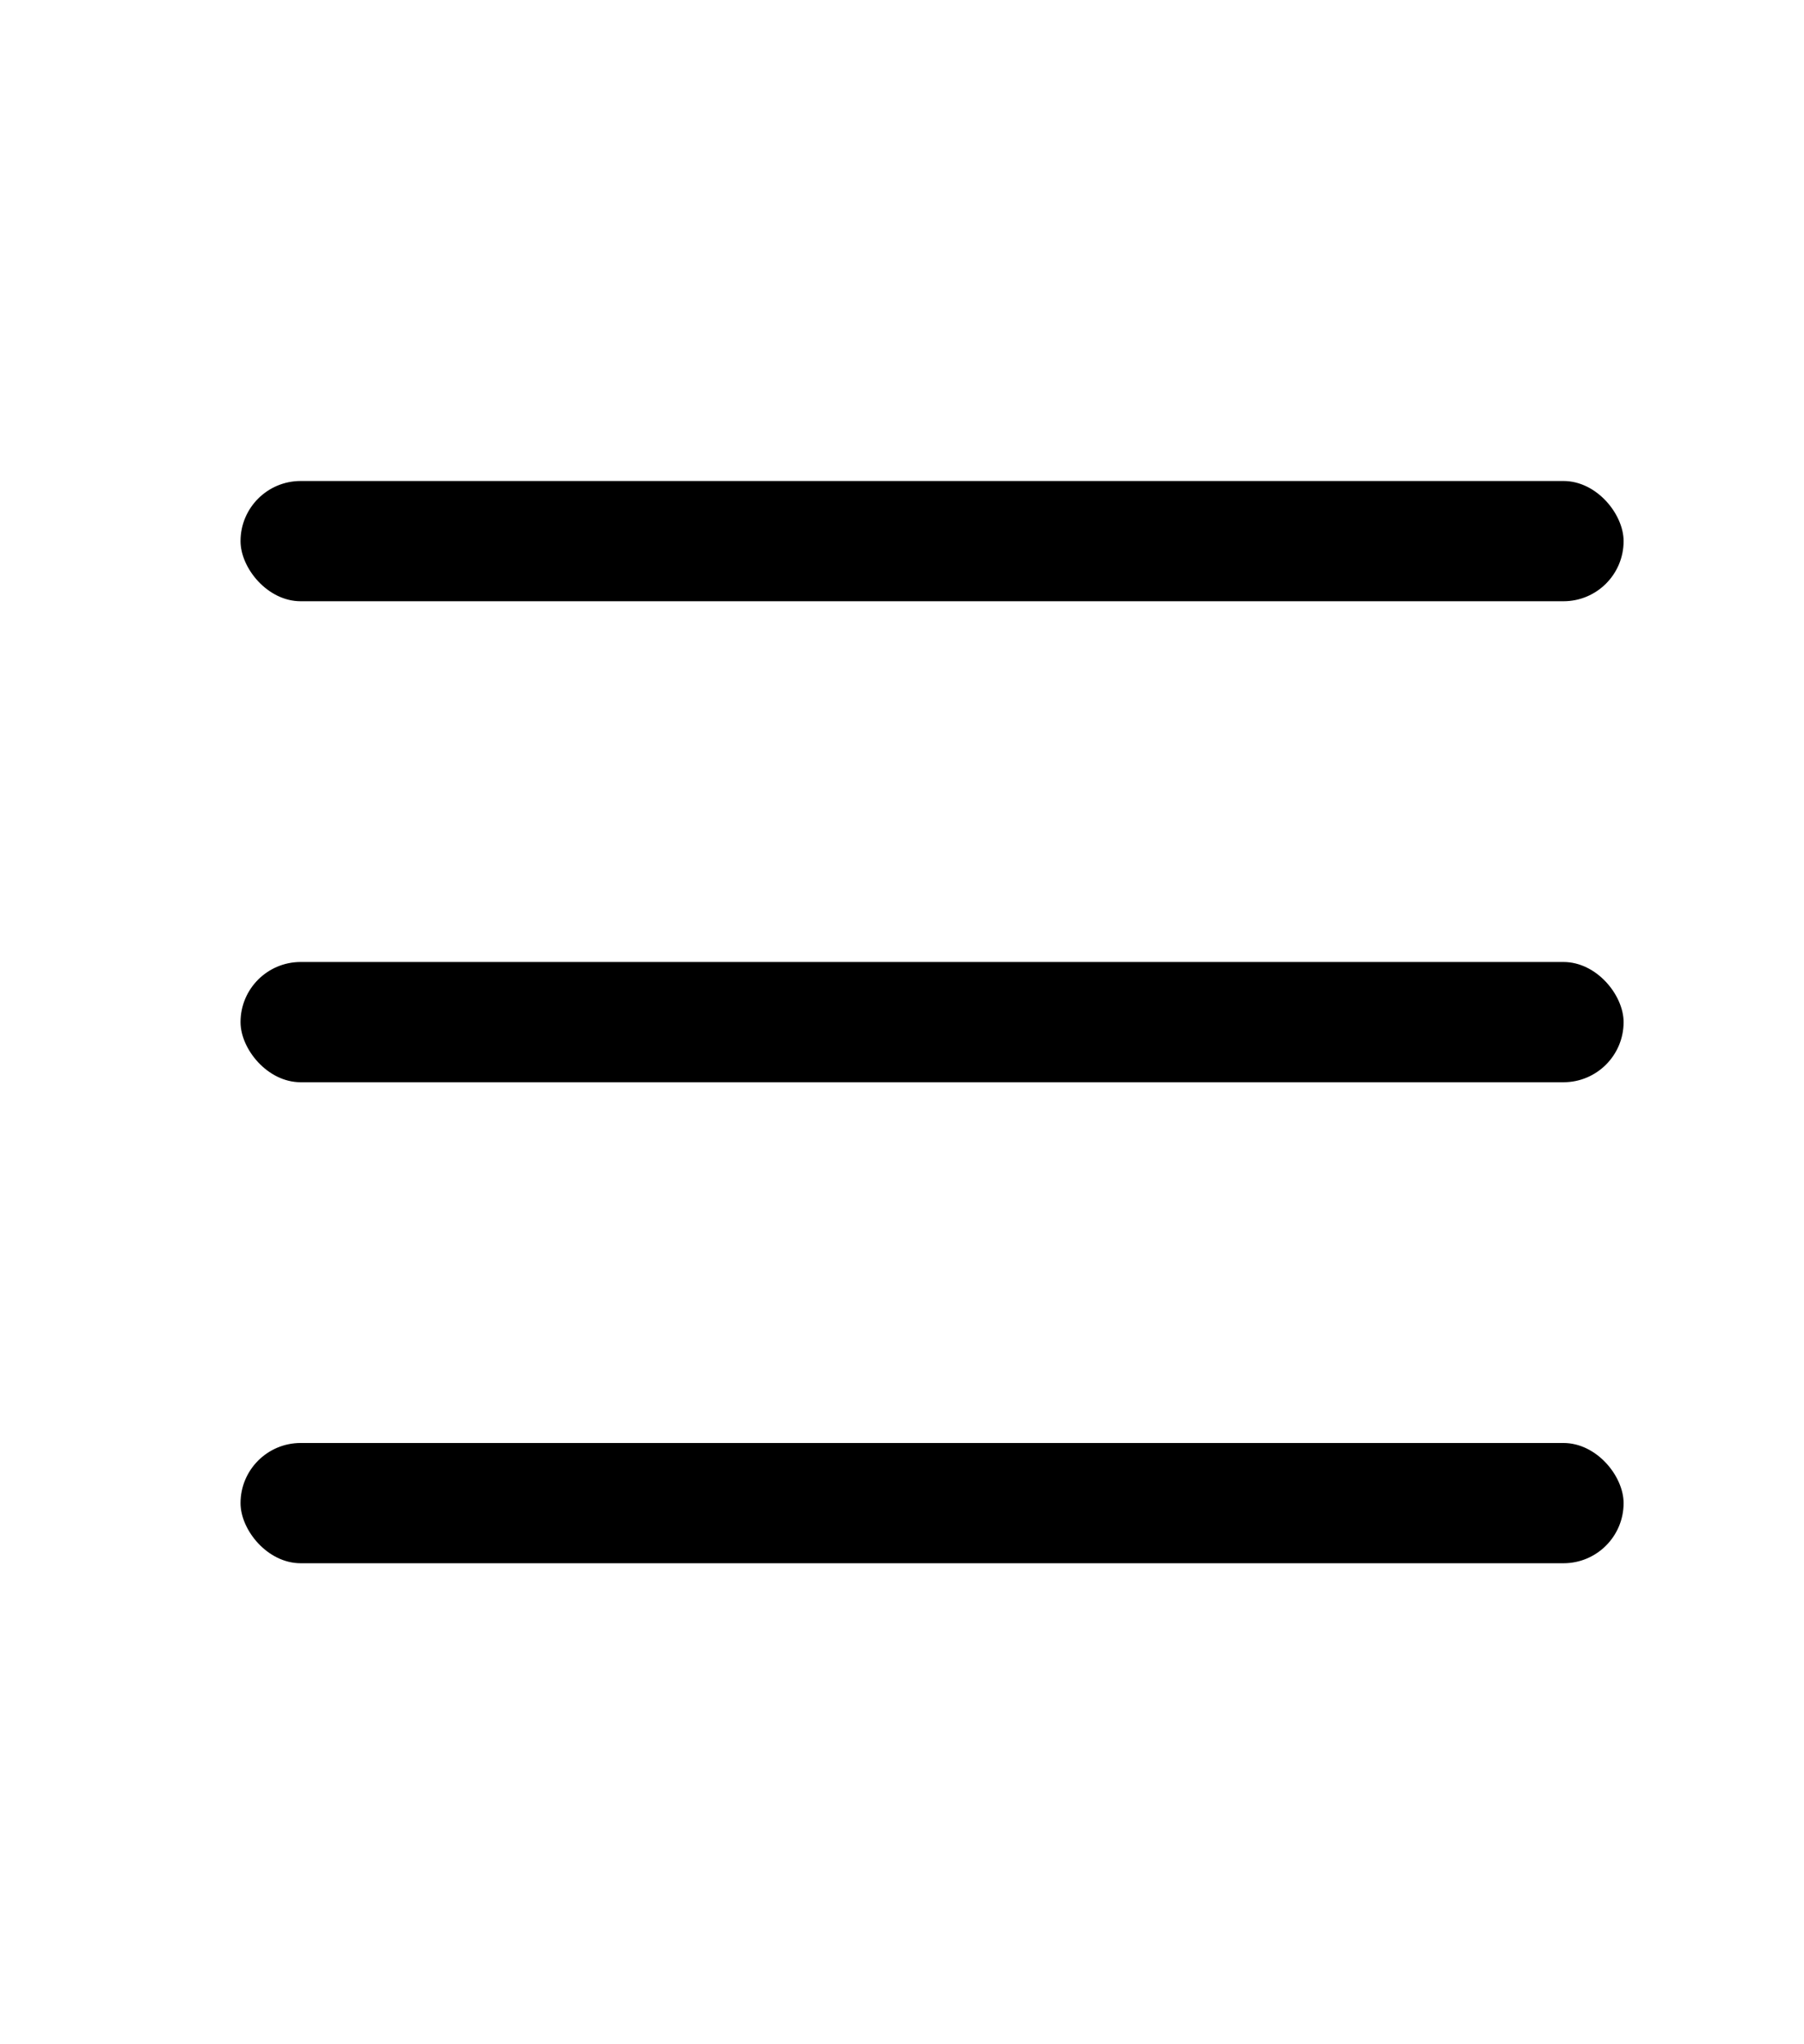
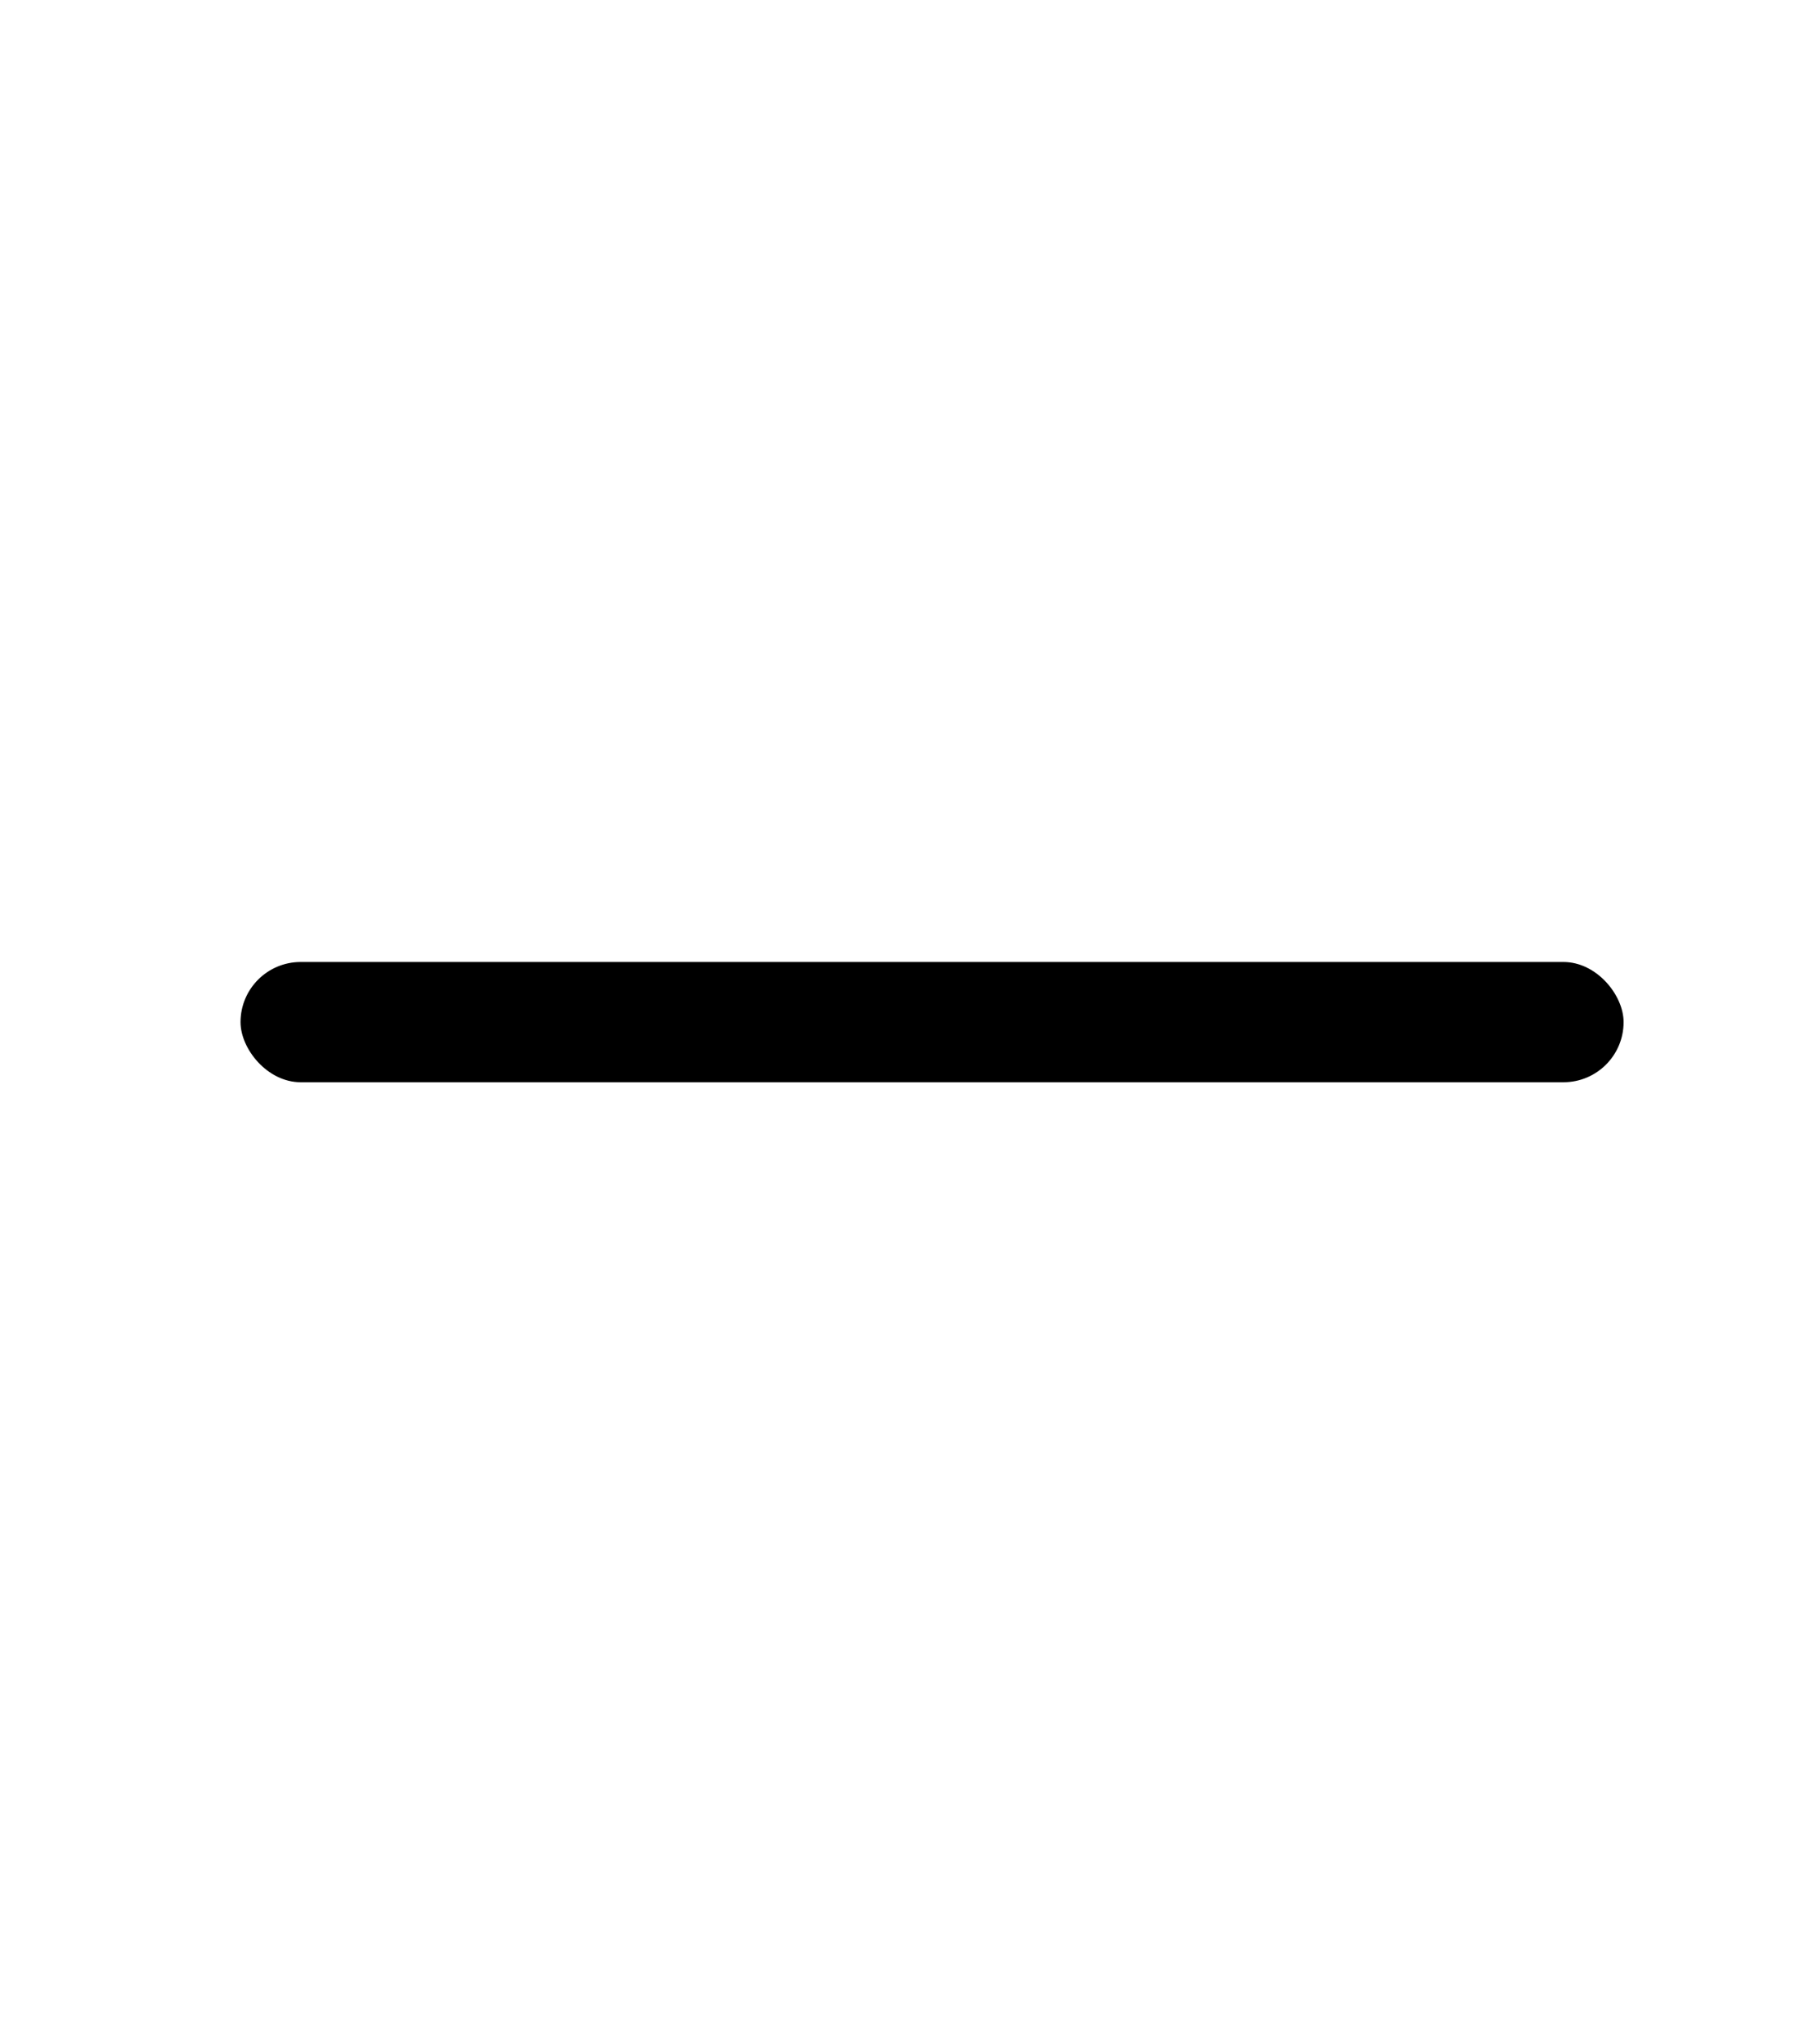
<svg xmlns="http://www.w3.org/2000/svg" width="30" height="34" viewBox="0 0 30 34" fill="none">
  <g id="button">
-     <rect id="button:before" x="4" y="8" width="23" height="2" rx="1" fill="black" />
    <rect id="button:after" x="4" y="16" width="23" height="2" rx="1" fill="black" />
-     <rect id="button:after_2" x="4" y="24" width="23" height="2" rx="1" fill="black" />
  </g>
</svg>